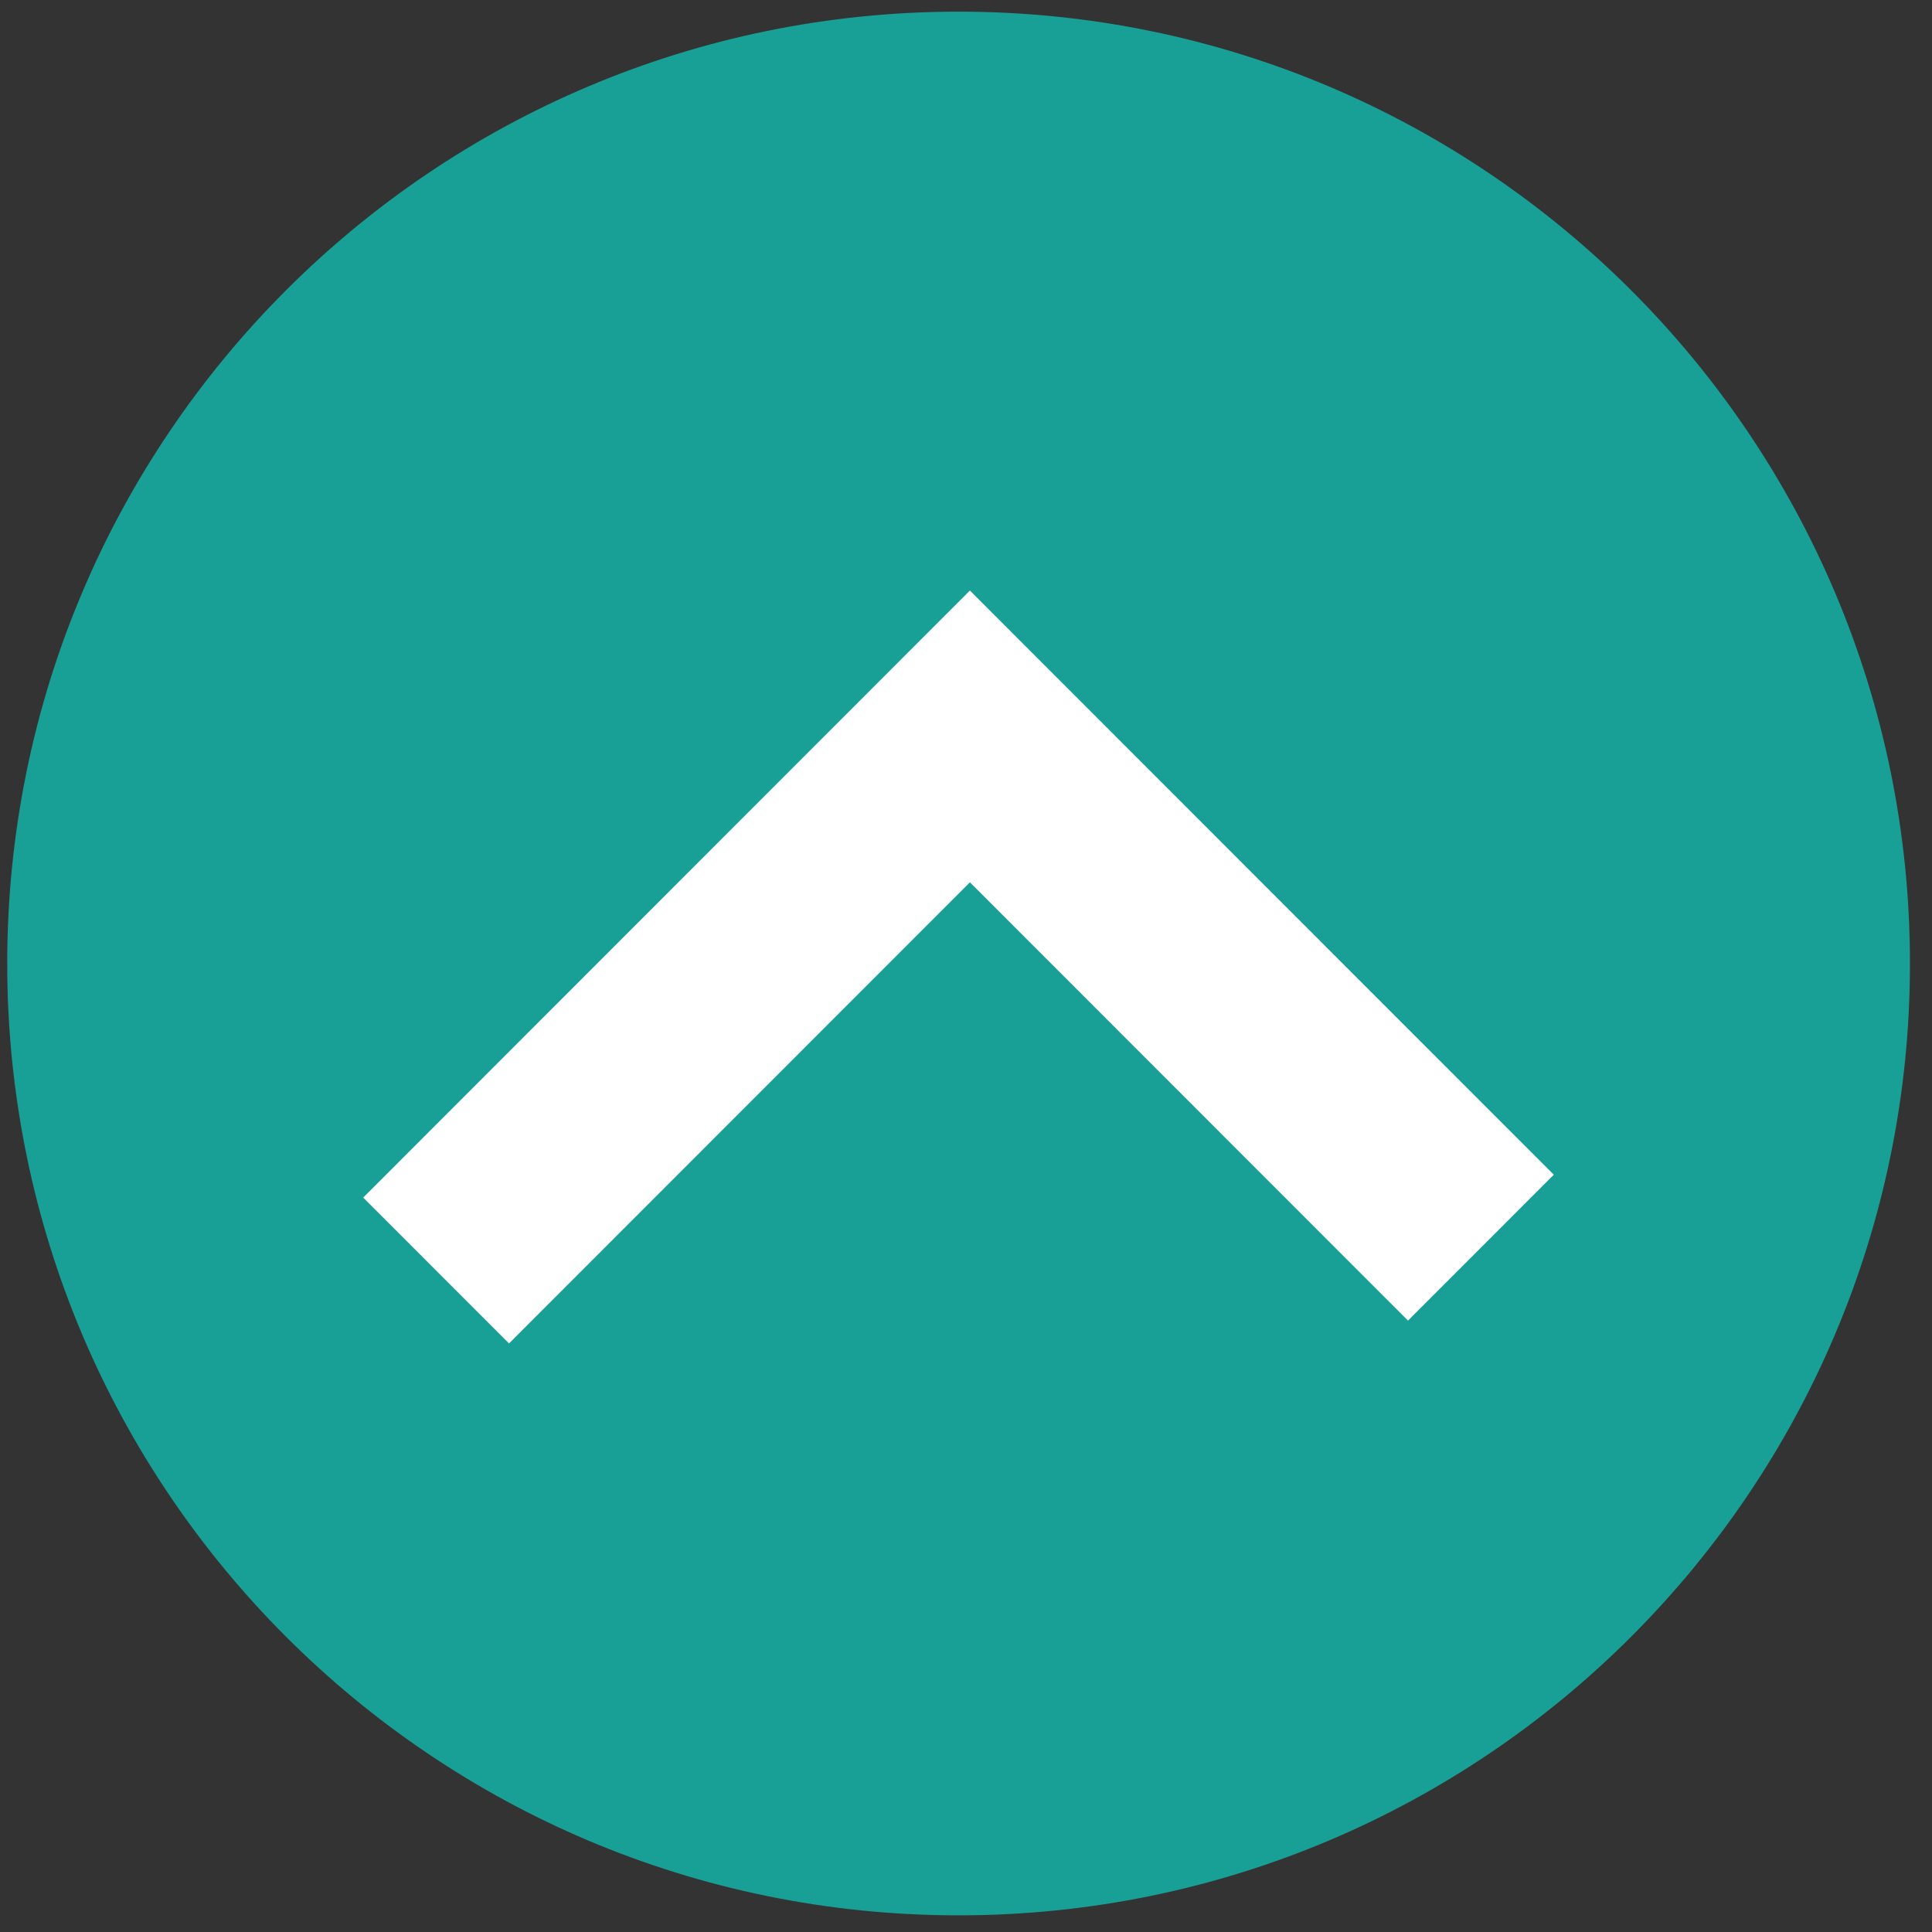
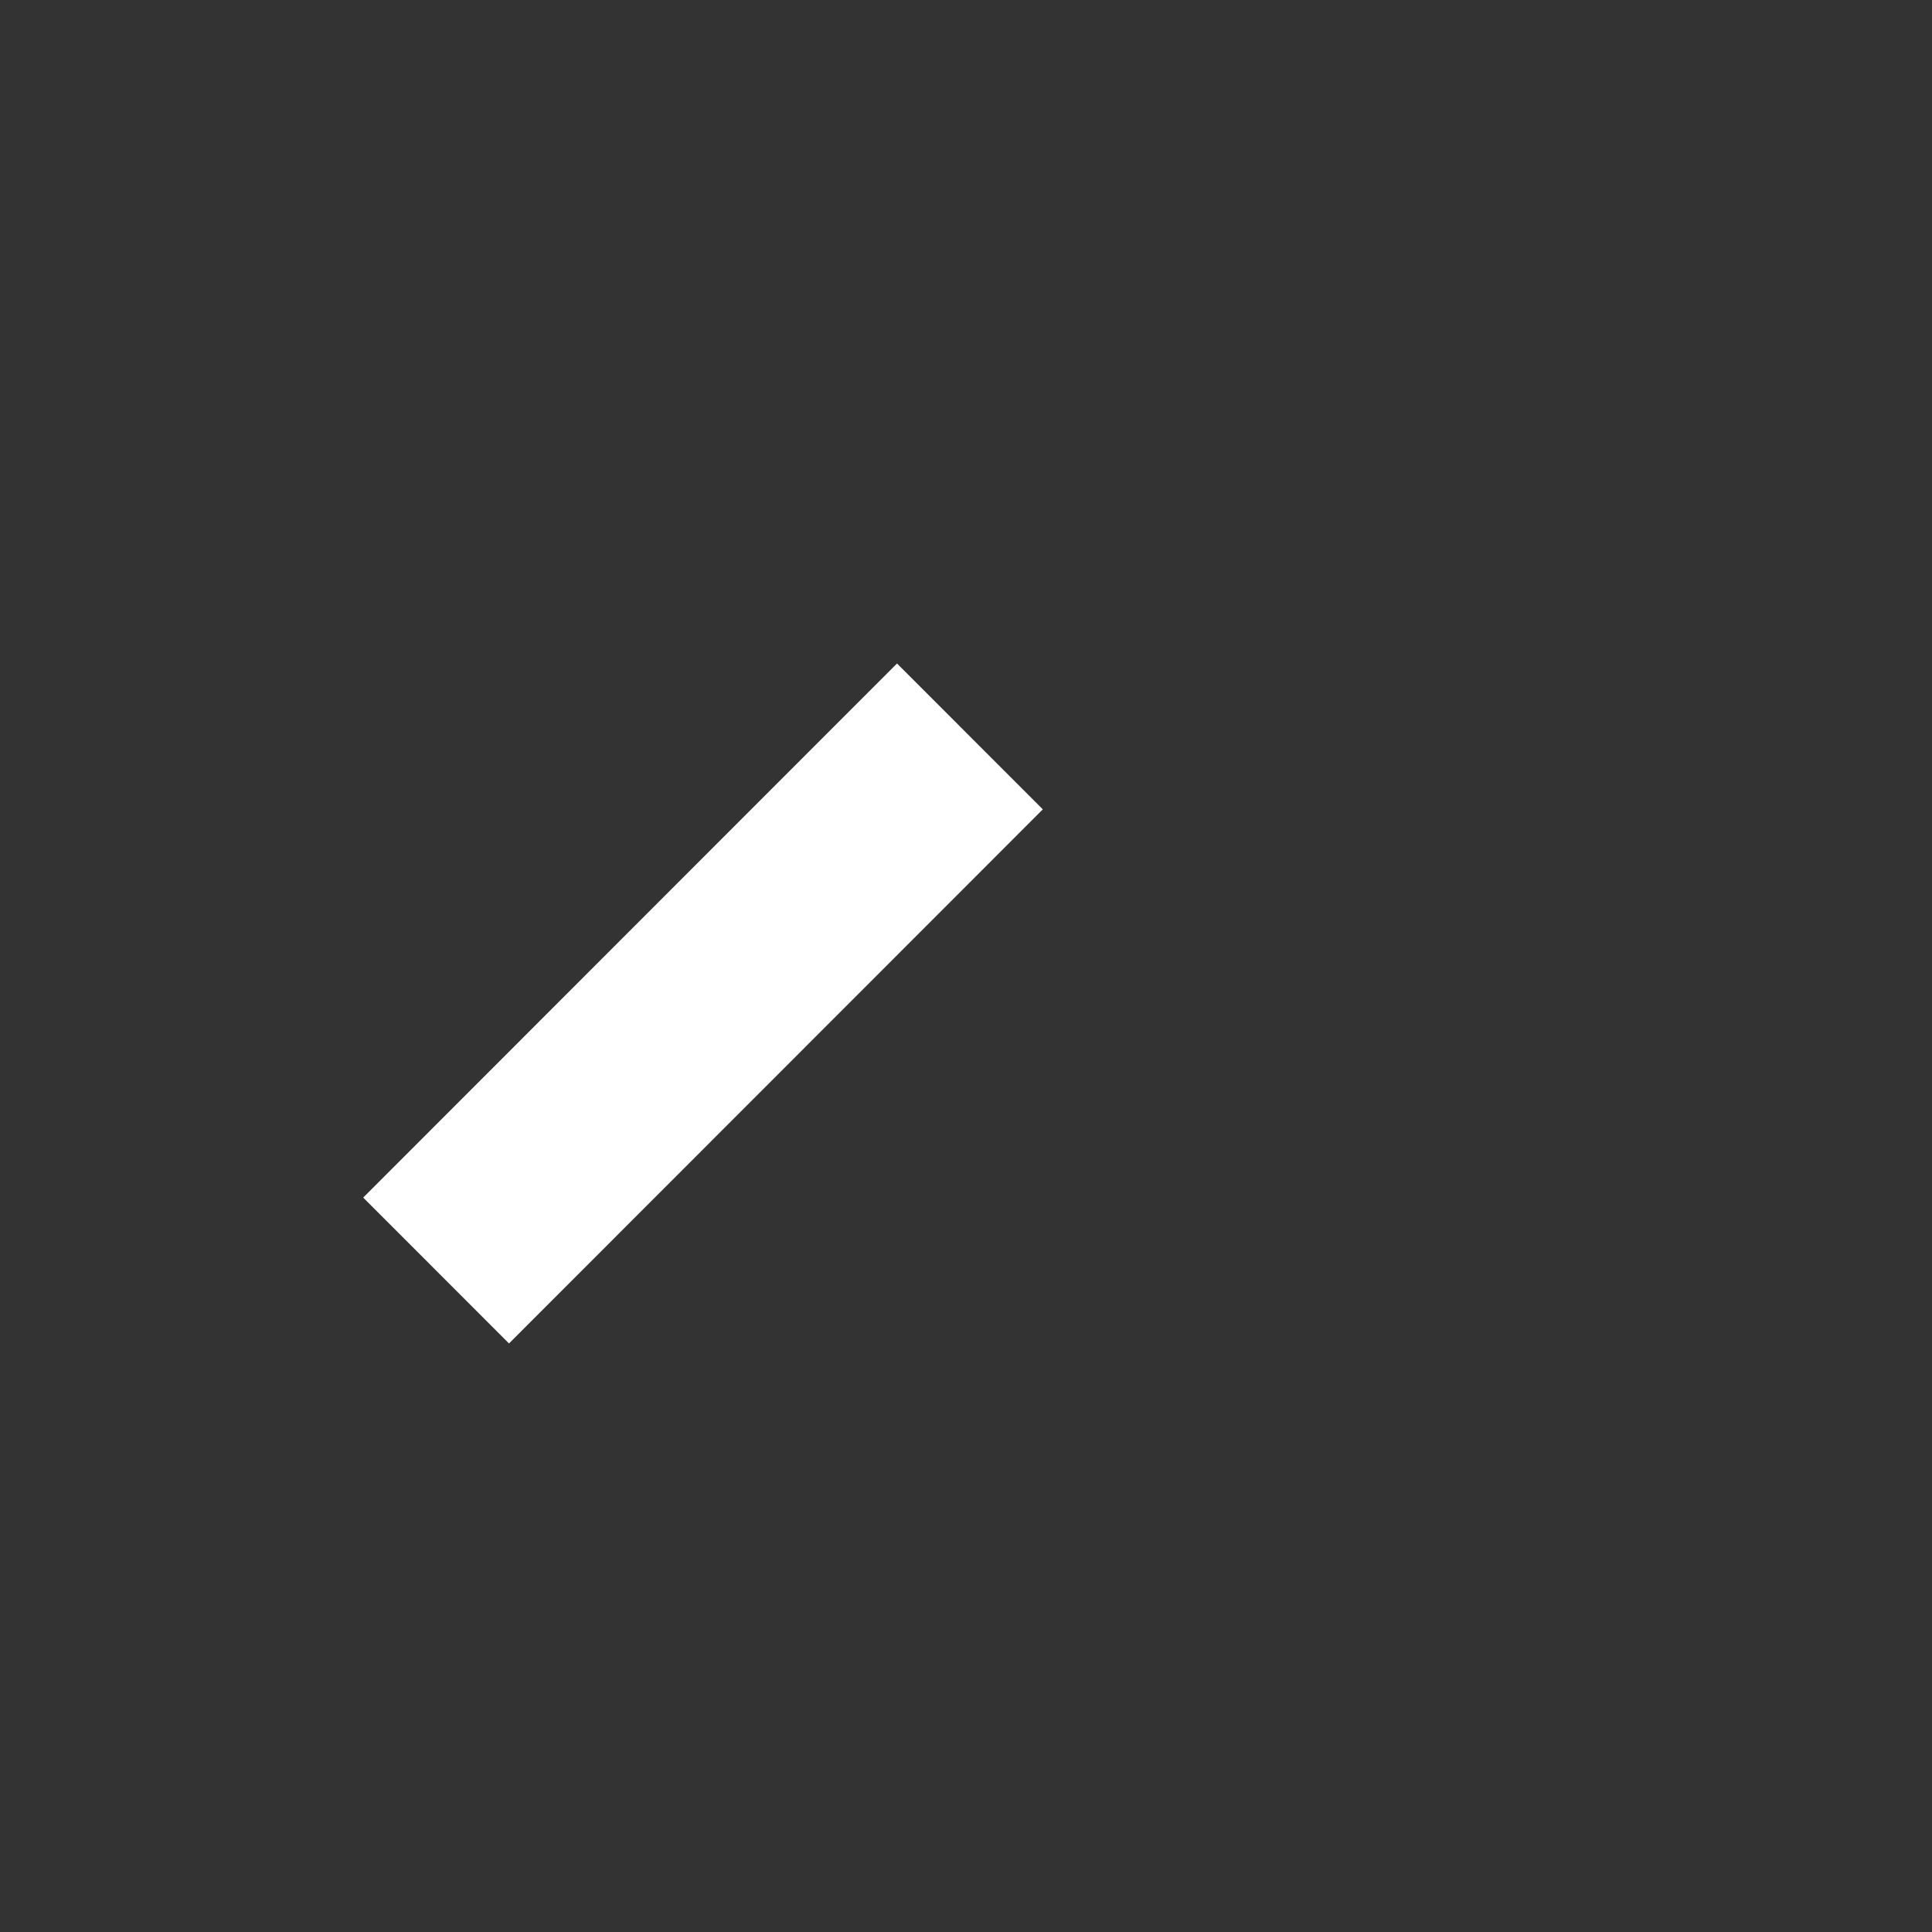
<svg xmlns="http://www.w3.org/2000/svg" width="100%" height="100%" viewBox="0 0 139 139" version="1.1" xml:space="preserve" style="fill-rule:evenodd;clip-rule:evenodd;stroke-miterlimit:10;">
  <rect x="0" y="0" width="139" height="139" fill="#333333" stroke="none" />
  <g id="Artboard1" transform="matrix(0.964,0,0,0.982,-37.263,-19.313)">
    <rect x="38.647" y="19.667" width="143.238" height="140.993" style="fill:none;" />
    <clipPath id="_clip1">
      <rect x="38.647" y="19.667" width="143.238" height="140.993" />
    </clipPath>
    <g clip-path="url(#_clip1)">
      <g transform="matrix(0,-2.037,-2.074,0,110.197,20.521)">
-         <path d="M-34.235,-34.235C-53.143,-34.235 -68.47,-18.907 -68.47,0C-68.47,18.908 -53.143,34.235 -34.235,34.235C-15.327,34.235 0,18.908 0,0C0,-18.907 -15.327,-34.235 -34.235,-34.235" style="fill:rgb(24,160,151);fill-rule:nonzero;" />
-       </g>
+         </g>
      <g transform="matrix(2.074,0,0,2.037,71.202,73.621)">
-         <path d="M0,19.21L19.209,0L37.597,18.388" style="fill:none;fill-rule:nonzero;stroke:white;stroke-width:7.42px;" />
+         <path d="M0,19.21L19.209,0" style="fill:none;fill-rule:nonzero;stroke:white;stroke-width:7.42px;" />
      </g>
    </g>
  </g>
</svg>